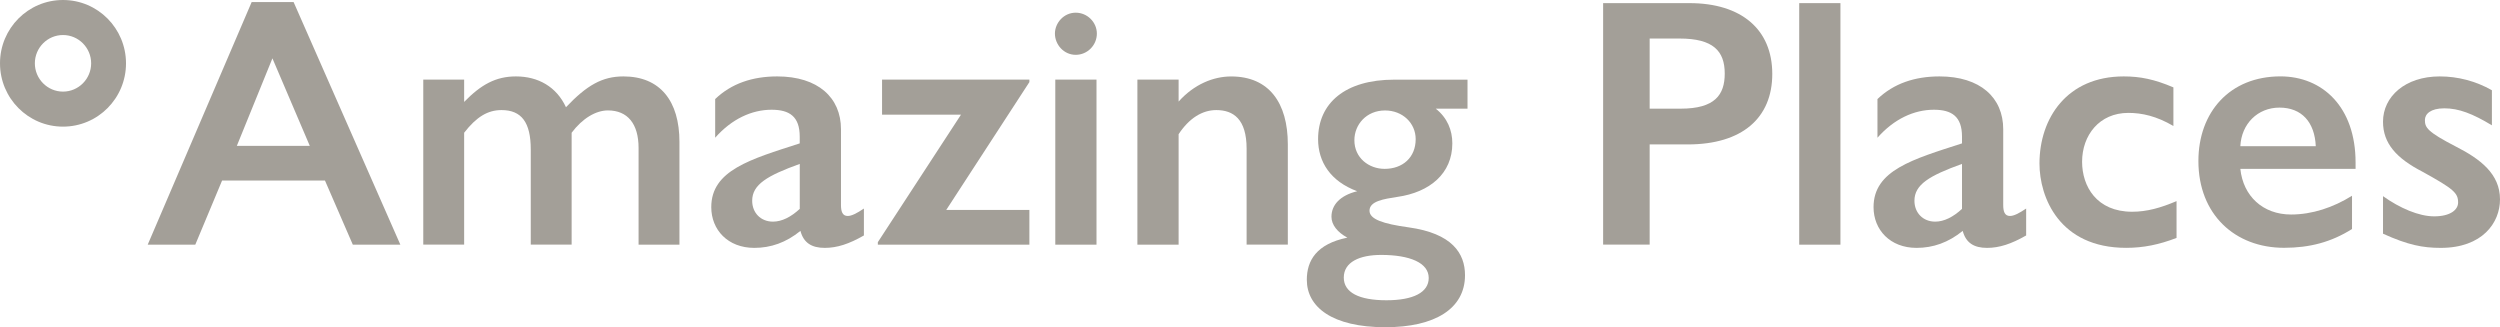
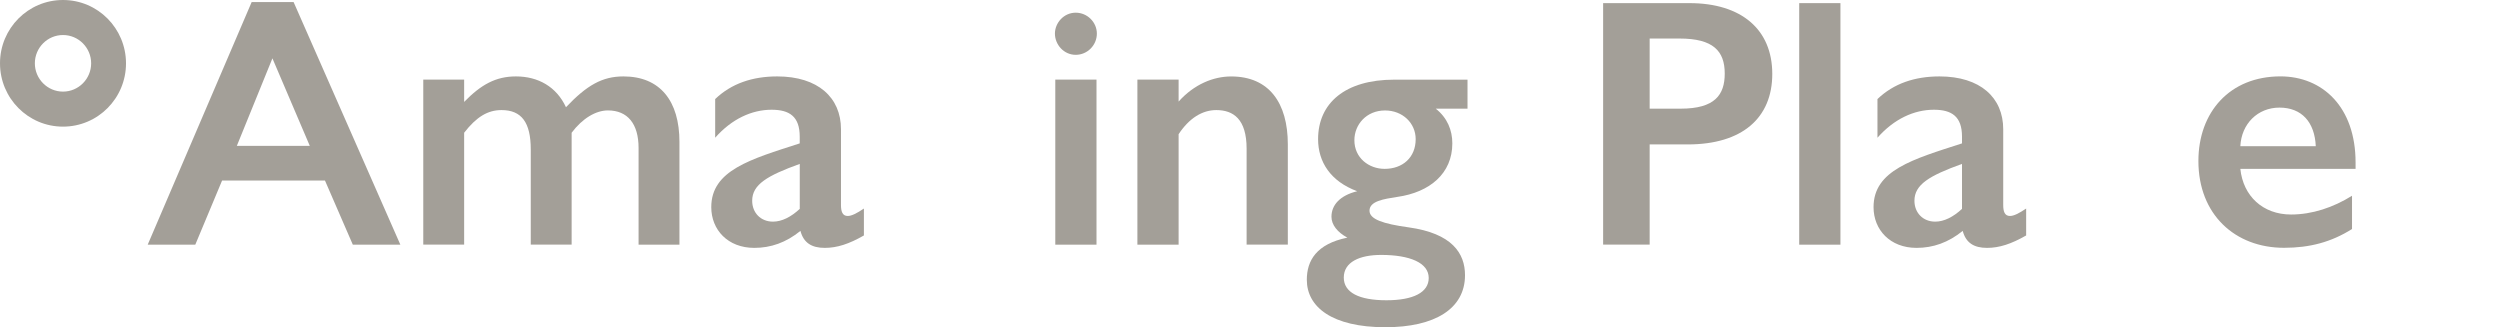
<svg xmlns="http://www.w3.org/2000/svg" width="191px" height="25px" viewBox="0 0 191 25" version="1.1">
  <title>AP Copy</title>
  <g id="Page-1" stroke="none" stroke-width="1" fill="none" fill-rule="evenodd">
    <g id="iMac-24&quot;" transform="translate(-1036, -932)" fill="#A39F98" fill-rule="nonzero">
      <g id="AP-Copy" transform="translate(1036, 932)">
        <path d="M22.431,0.157 L30.587,18.693 L26.955,18.693 L24.828,13.794 L16.967,13.794 L14.92,18.693 L11.285,18.693 L19.227,0.157 L22.431,0.157 Z M18.095,11.142 L23.667,11.142 L20.813,4.457 L18.095,11.142 Z" id="Shape" />
        <path d="M43.241,8.192 C44.83,6.513 46.014,5.838 47.629,5.838 C50.428,5.838 51.91,7.706 51.91,10.845 L51.91,18.693 L48.787,18.693 L48.787,11.304 C48.787,9.463 47.953,8.436 46.445,8.436 C45.531,8.436 44.506,9.032 43.673,10.141 L43.673,18.69 L40.55,18.69 L40.55,11.412 C40.55,9.355 39.849,8.41 38.315,8.41 C37.265,8.41 36.405,8.925 35.461,10.141 L35.461,18.69 L32.338,18.69 L32.338,6.083 L35.461,6.083 L35.461,7.787 C36.752,6.461 37.884,5.838 39.418,5.838 C41.114,5.838 42.515,6.624 43.241,8.192 Z" id="Path" />
        <path d="M64.251,9.87 L64.251,15.662 C64.251,16.148 64.358,16.5 64.764,16.5 C65.059,16.5 65.438,16.311 66.002,15.933 L66.002,17.989 C64.871,18.638 63.956,18.938 63.012,18.938 C62.017,18.938 61.397,18.559 61.154,17.64 C60.052,18.533 58.894,18.938 57.626,18.938 C55.606,18.938 54.341,17.559 54.341,15.825 C54.341,13.012 57.328,12.171 61.099,10.955 L61.099,10.44 C61.099,8.899 60.318,8.384 58.946,8.384 C57.438,8.384 55.904,9.088 54.639,10.522 L54.639,7.569 C55.878,6.379 57.493,5.838 59.377,5.838 C62.503,5.838 64.251,7.462 64.251,9.87 Z M59.056,16.933 C59.73,16.933 60.428,16.581 61.102,15.959 L61.102,12.523 C58.625,13.416 57.467,14.094 57.467,15.336 C57.467,16.256 58.115,16.933 59.056,16.933 Z" id="Shape" />
-         <polygon id="Path" points="78.645 6.083 78.645 6.272 72.292 16.04 78.645 16.04 78.645 18.693 67.067 18.693 67.067 18.501 73.421 8.759 67.389 8.759 67.389 6.08 78.645 6.08" />
        <path d="M83.8,2.566 C83.8,3.459 83.073,4.189 82.185,4.189 C81.27,4.189 80.596,3.404 80.596,2.566 C80.596,1.754 81.27,0.969 82.185,0.969 C83.073,0.969 83.8,1.699 83.8,2.566 Z M83.773,6.083 L83.773,18.693 L80.624,18.693 L80.624,6.083 L83.773,6.083 Z" id="Shape" />
        <path d="M98.39,11.034 L98.39,18.69 L95.241,18.69 L95.241,11.36 C95.241,9.088 94.219,8.41 92.925,8.41 C91.849,8.41 90.853,9.032 90.046,10.251 L90.046,18.693 L86.897,18.693 L86.897,6.083 L90.046,6.083 L90.046,7.761 C91.229,6.435 92.711,5.841 94.057,5.841 C96.963,5.838 98.39,7.869 98.39,11.034 Z" id="Path" />
        <path d="M112.115,8.302 L109.692,8.302 C110.581,9.006 110.958,9.952 110.958,10.955 C110.958,13.256 109.236,14.691 106.758,15.043 C105.707,15.205 104.63,15.368 104.63,16.098 C104.63,16.747 105.652,17.099 107.62,17.37 C110.931,17.829 111.927,19.345 111.927,21.023 C111.927,23.595 109.612,25 105.843,25 C101.777,25 99.841,23.458 99.841,21.375 C99.841,19.915 100.566,18.644 102.937,18.155 C102.184,17.748 101.724,17.181 101.724,16.558 C101.724,15.665 102.37,14.935 103.69,14.609 C101.644,13.853 100.702,12.363 100.702,10.632 C100.702,7.872 102.775,6.086 106.518,6.086 L112.118,6.086 L112.118,8.302 L112.115,8.302 Z M105.924,22.94 C107.97,22.94 109.154,22.344 109.154,21.236 C109.154,20.072 107.701,19.476 105.519,19.476 C103.878,19.476 102.665,20.017 102.665,21.207 C102.665,22.344 103.823,22.94 105.924,22.94 Z M105.788,12.901 C107.16,12.901 108.158,12.035 108.158,10.63 C108.158,9.411 107.163,8.439 105.817,8.439 C104.39,8.439 103.475,9.521 103.475,10.711 C103.472,12.061 104.578,12.901 105.788,12.901 Z" id="Shape" />
        <path d="M129.076,0.239 C133.032,0.239 135.402,2.24 135.402,5.649 C135.402,9.003 133.113,11.034 128.943,11.034 L126.034,11.034 L126.034,18.69 L122.479,18.69 L122.479,0.239 L129.076,0.239 Z M126.034,8.302 L128.404,8.302 C131.015,8.302 131.77,7.246 131.77,5.623 C131.77,3.892 130.882,2.944 128.324,2.944 L126.034,2.944 L126.034,8.302 Z" id="Shape" />
        <polygon id="Path" points="140.609 0.239 140.609 18.693 137.46 18.693 137.46 0.239" />
        <path d="M153.046,9.87 L153.046,15.662 C153.046,16.148 153.153,16.5 153.559,16.5 C153.855,16.5 154.234,16.311 154.798,15.933 L154.798,17.989 C153.665,18.638 152.752,18.938 151.81,18.938 C150.815,18.938 150.195,18.559 149.952,17.64 C148.849,18.533 147.692,18.938 146.424,18.938 C144.404,18.938 143.139,17.559 143.139,15.825 C143.139,13.012 146.129,12.171 149.897,10.955 L149.897,10.44 C149.897,8.899 149.116,8.384 147.745,8.384 C146.236,8.384 144.702,9.088 143.438,10.522 L143.438,7.569 C144.676,6.379 146.291,5.838 148.176,5.838 C151.298,5.838 153.046,7.462 153.046,9.87 Z M147.851,16.933 C148.525,16.933 149.224,16.581 149.897,15.959 L149.897,12.523 C147.42,13.416 146.263,14.094 146.263,15.336 C146.263,16.256 146.911,16.933 147.851,16.933 Z" id="Shape" />
-         <path d="M166.048,6.676 L166.048,9.626 C164.757,8.87 163.651,8.625 162.601,8.625 C160.392,8.625 159.072,10.33 159.072,12.36 C159.072,14.228 160.175,16.177 162.896,16.177 C164.027,16.177 165.075,15.88 166.288,15.365 L166.288,18.178 C164.942,18.693 163.759,18.935 162.439,18.935 C157.325,18.935 155.816,15.066 155.816,12.494 C155.816,9.03 157.917,5.838 162.251,5.838 C163.518,5.838 164.595,6.057 166.048,6.676 Z" id="Path" />
        <path d="M179.966,12.413 L179.966,12.899 L171.162,12.899 C171.376,14.981 172.884,16.389 175.038,16.389 C176.653,16.389 178.268,15.848 179.694,14.955 L179.694,17.498 C178.105,18.498 176.465,18.932 174.499,18.932 C170.757,18.932 167.958,16.389 167.958,12.302 C167.958,8.567 170.355,5.835 174.229,5.835 C177.434,5.838 179.966,8.166 179.966,12.413 Z M176.925,11.171 C176.844,9.329 175.848,8.221 174.152,8.221 C172.482,8.221 171.243,9.466 171.162,11.171 L176.925,11.171 Z" id="Shape" />
-         <path d="M186.396,5.838 C187.767,5.838 189.142,6.19 190.381,6.894 L190.381,9.574 C188.899,8.68 187.851,8.276 186.745,8.276 C185.694,8.276 185.263,8.71 185.263,9.169 C185.263,9.736 185.426,10.062 187.634,11.2 C189.492,12.148 191,13.283 191,15.232 C191,17.018 189.654,18.938 186.476,18.938 C185.105,18.938 183.972,18.722 182.062,17.855 L182.062,14.987 C183.353,15.907 184.809,16.529 185.966,16.529 C187.232,16.529 187.799,16.014 187.799,15.473 C187.799,14.743 187.475,14.443 185.078,13.12 C183.087,12.093 182.062,10.955 182.062,9.303 C182.059,7.38 183.756,5.838 186.396,5.838 Z" id="Path" />
        <path d="M4.813,2.676 C5.997,2.676 6.964,3.645 6.964,4.838 C6.964,6.027 6,6.999 4.813,6.999 C3.627,6.999 2.663,6.027 2.663,4.838 C2.663,3.645 3.627,2.676 4.813,2.676 Z M4.813,0 C2.153,0 0,2.164 0,4.838 C0,7.508 2.153,9.675 4.813,9.675 C7.473,9.675 9.627,7.511 9.627,4.838 C9.624,2.164 7.47,0 4.813,0 Z" id="Shape" />
      </g>
    </g>
  </g>
</svg>